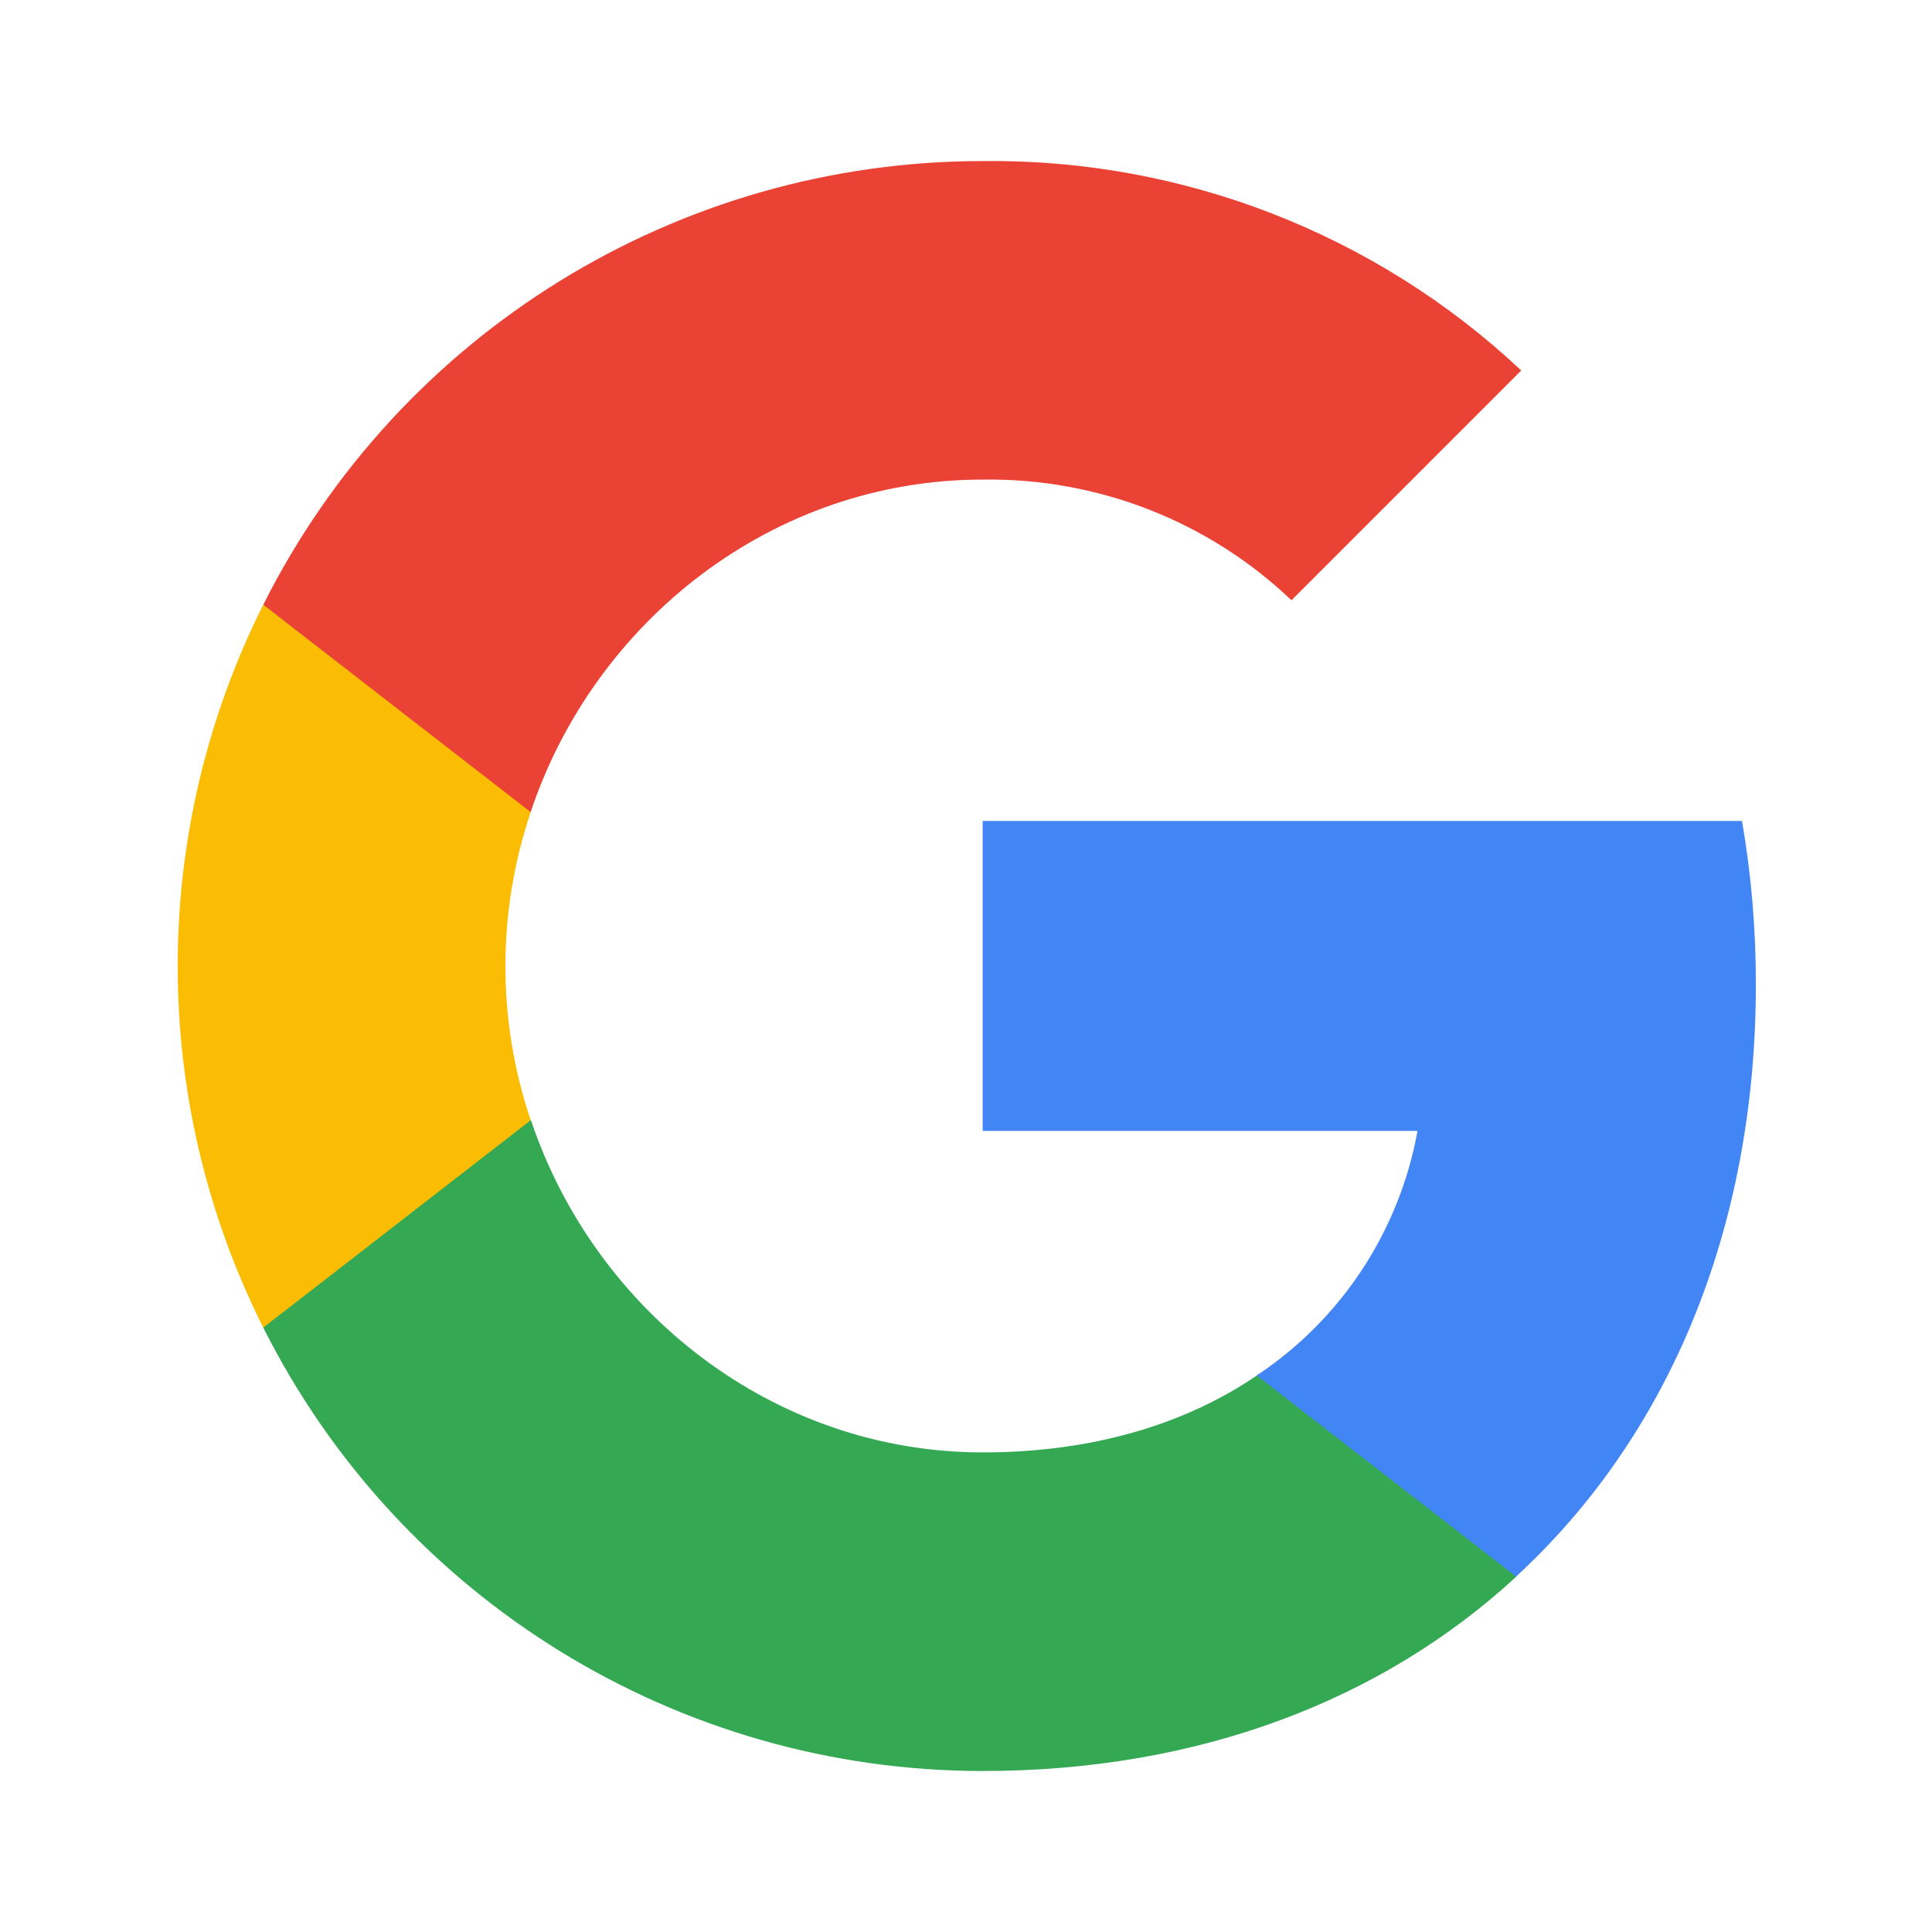
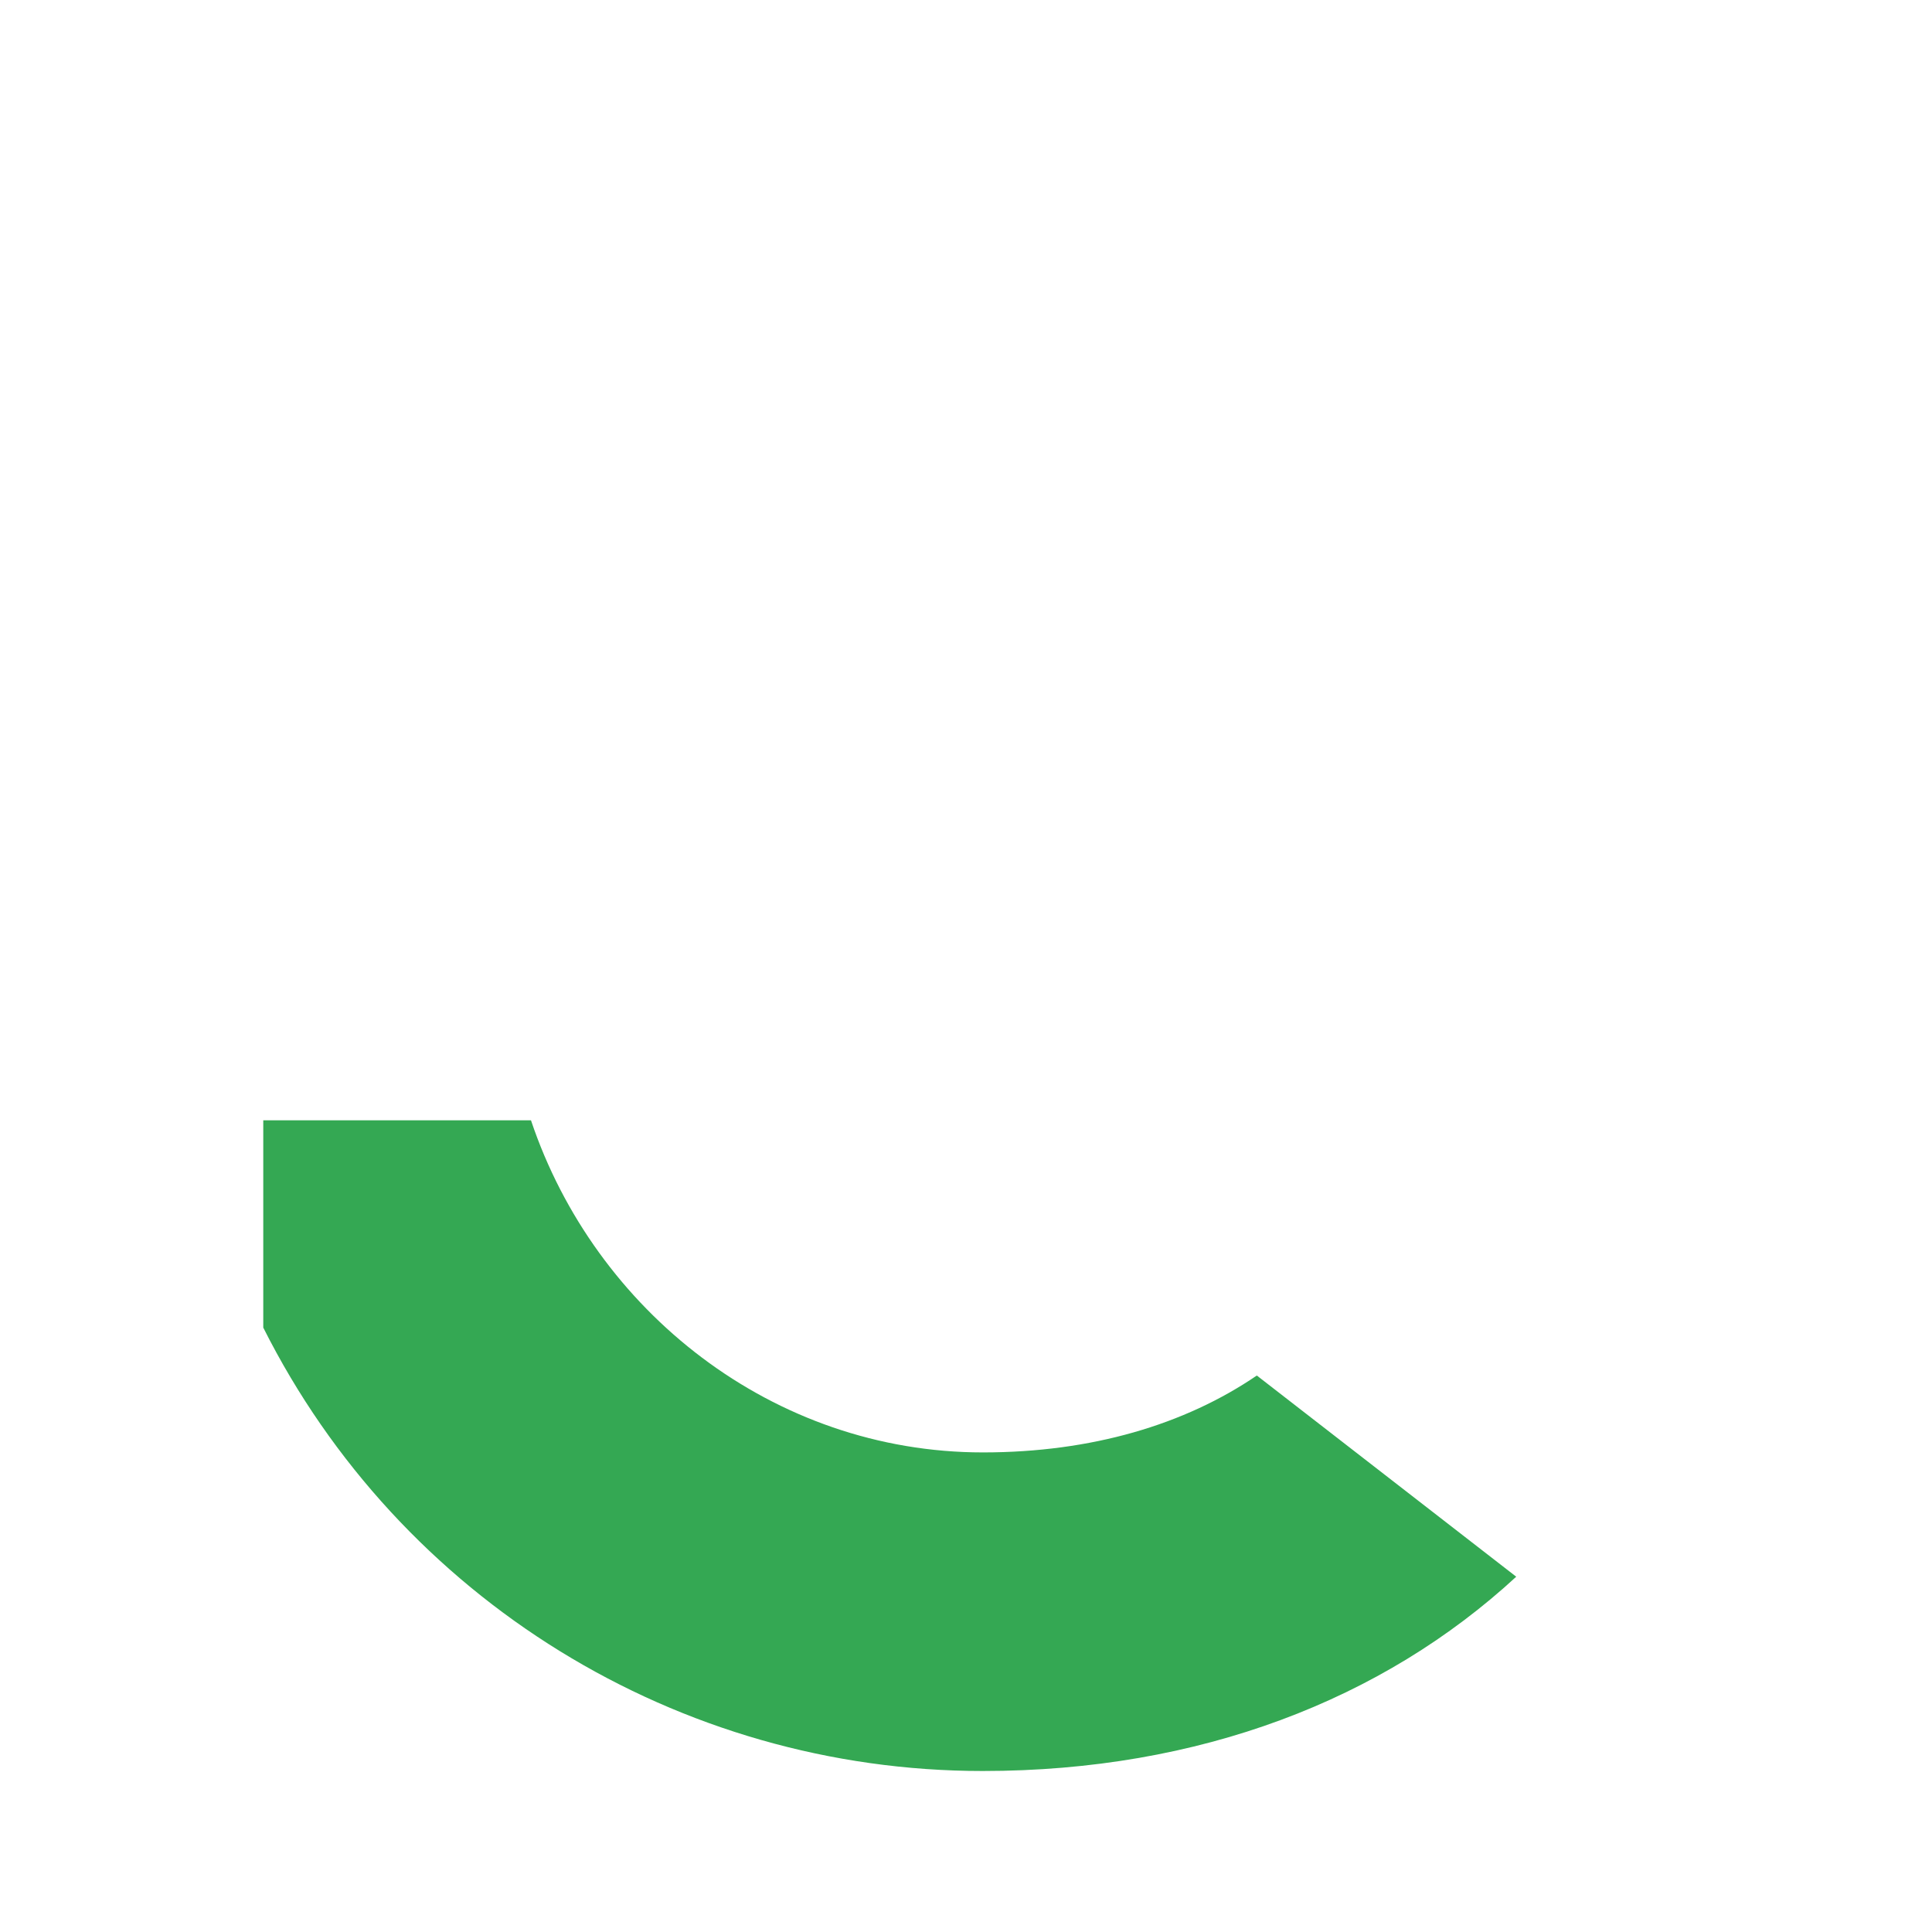
<svg xmlns="http://www.w3.org/2000/svg" width="30" height="30" viewBox="0 0 30 30" fill="none">
-   <path d="M27.265 15.287C27.265 14.438 27.196 13.583 27.049 12.748H15.259V17.561H22.011C21.73 19.113 20.83 20.487 19.512 21.359V24.482H23.54C25.905 22.305 27.265 19.09 27.265 15.287Z" fill="#4285F4" />
  <path d="M15.259 27.5C18.63 27.5 21.473 26.393 23.544 24.483L19.516 21.359C18.396 22.122 16.949 22.553 15.263 22.553C12.002 22.553 9.237 20.353 8.245 17.396H4.088V20.615C6.21 24.836 10.532 27.5 15.259 27.5Z" fill="#34A853" />
-   <path d="M8.241 17.395C7.717 15.843 7.717 14.162 8.241 12.61V9.39H4.088C2.316 12.922 2.316 17.083 4.088 20.615L8.241 17.395Z" fill="#FBBC04" />
-   <path d="M15.259 7.447C17.041 7.42 18.763 8.09 20.054 9.321L23.622 5.753C21.363 3.631 18.363 2.464 15.259 2.501C10.532 2.501 6.21 5.165 4.088 9.39L8.24 12.61C9.228 9.647 11.998 7.447 15.259 7.447Z" fill="#EA4335" />
</svg>